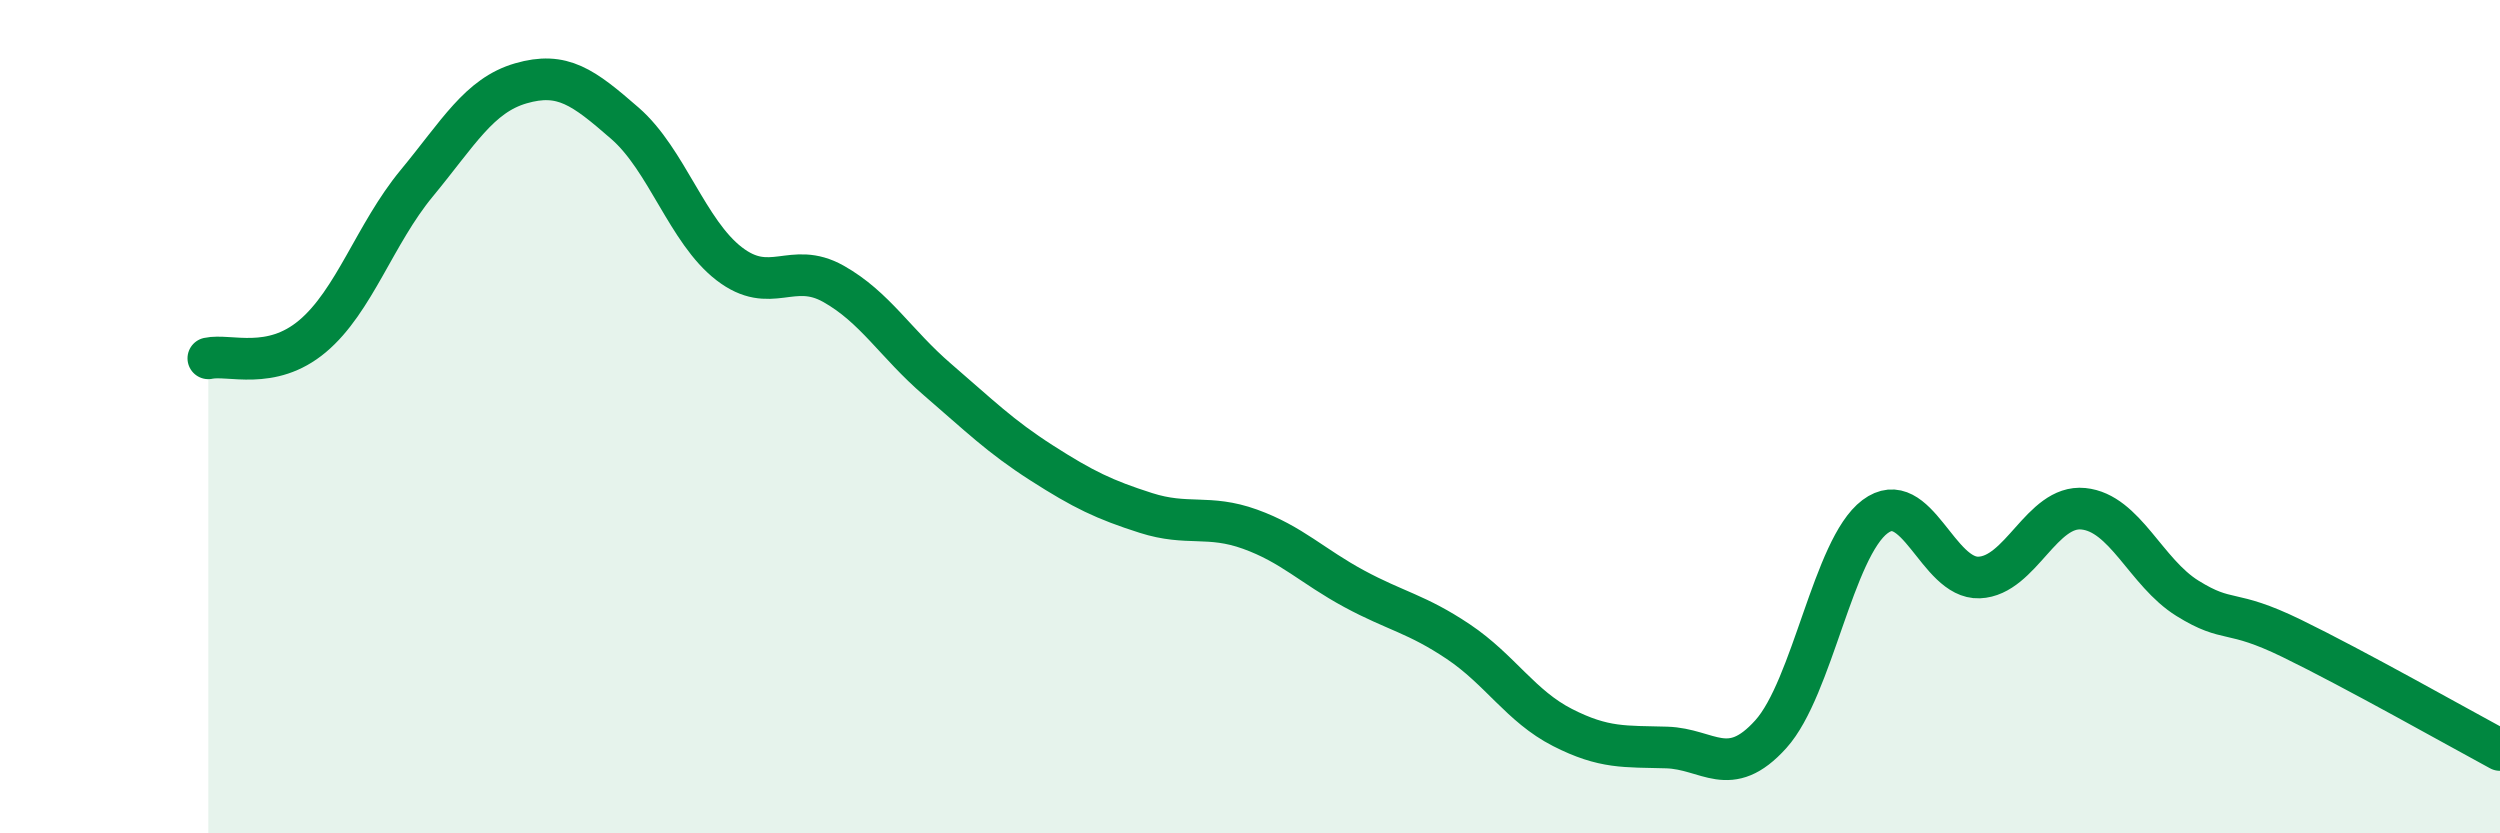
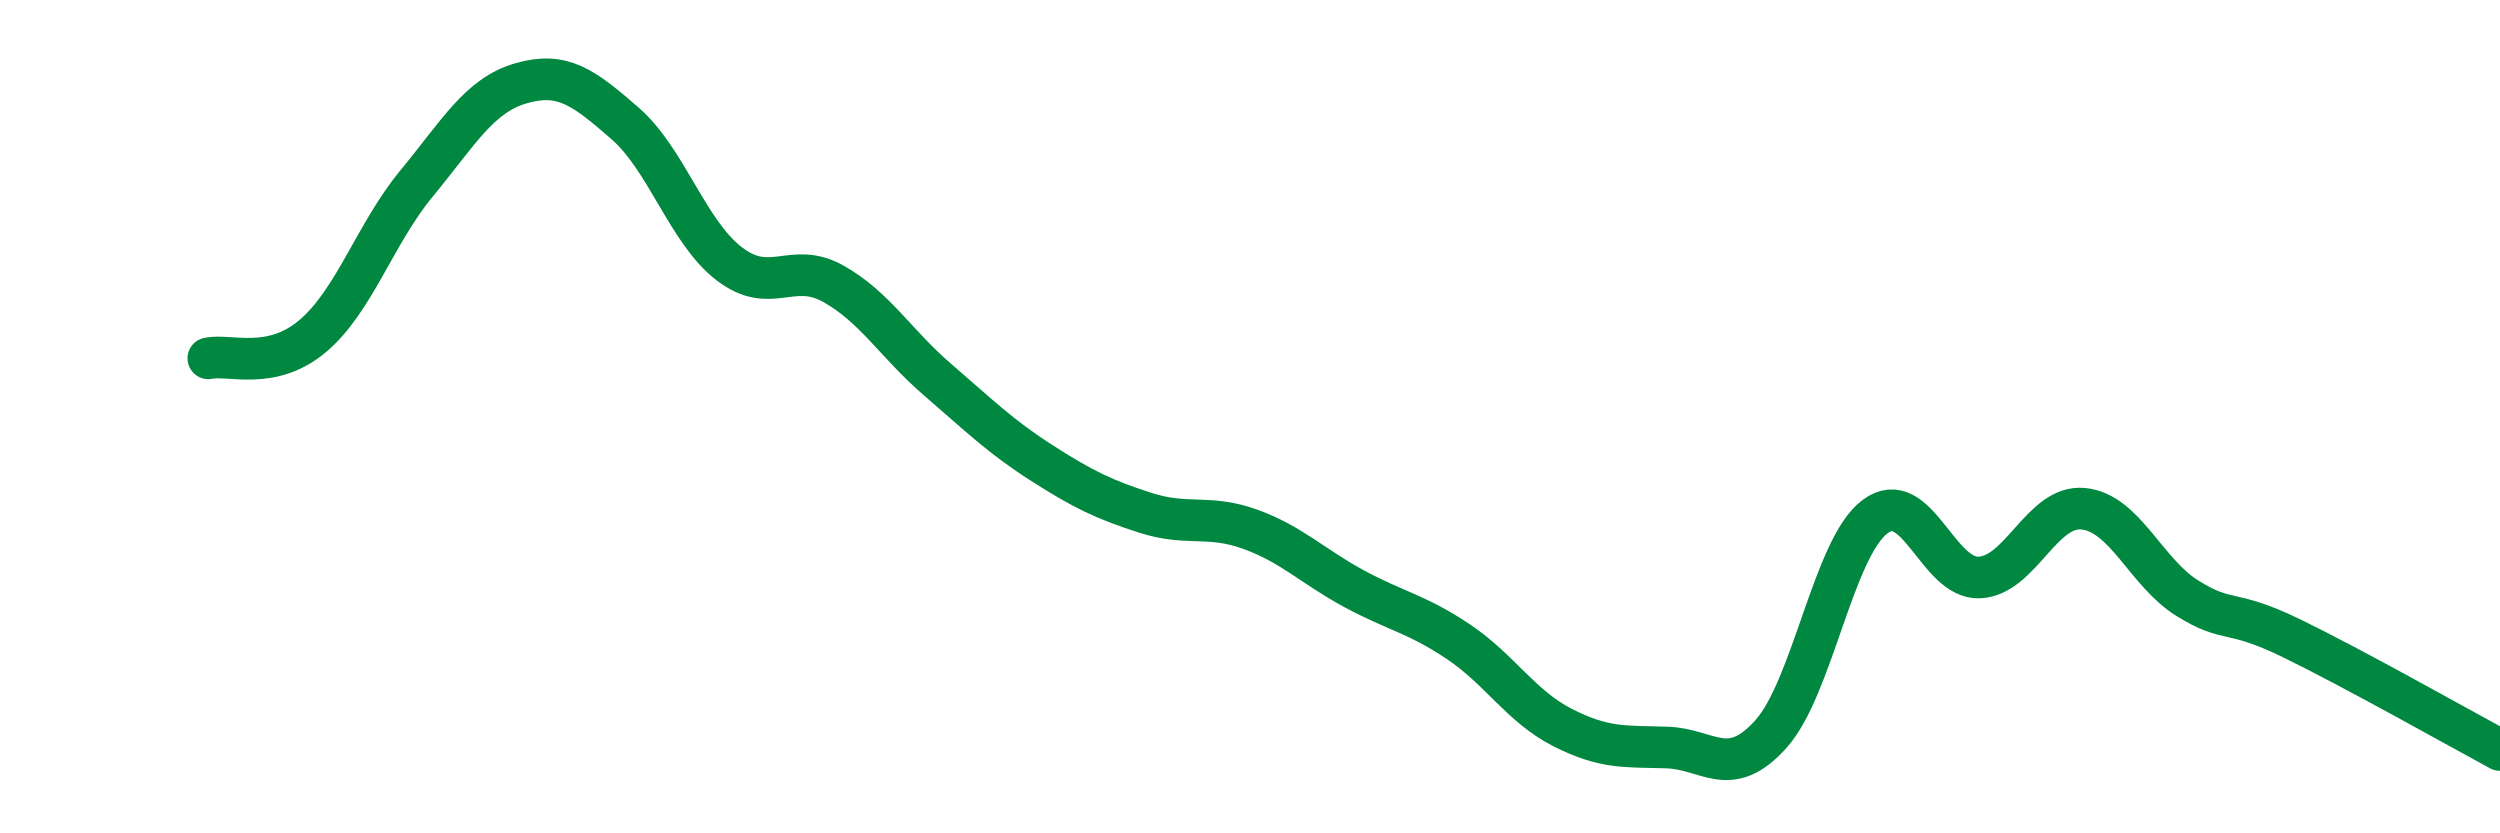
<svg xmlns="http://www.w3.org/2000/svg" width="60" height="20" viewBox="0 0 60 20">
-   <path d="M 5,8.6 C 5.5,8.49 6.5,8.91 7.5,8.07 C 8.5,7.23 9,5.61 10,4.4 C 11,3.19 11.5,2.29 12.5,2 C 13.5,1.71 14,2.09 15,2.96 C 16,3.83 16.5,5.56 17.5,6.33 C 18.5,7.1 19,6.25 20,6.81 C 21,7.37 21.5,8.25 22.5,9.11 C 23.5,9.97 24,10.47 25,11.11 C 26,11.75 26.5,11.99 27.5,12.31 C 28.5,12.63 29,12.34 30,12.7 C 31,13.06 31.5,13.59 32.5,14.13 C 33.5,14.67 34,14.73 35,15.4 C 36,16.07 36.5,16.95 37.5,17.46 C 38.5,17.97 39,17.91 40,17.94 C 41,17.97 41.5,18.73 42.5,17.62 C 43.5,16.51 44,13.15 45,12.4 C 46,11.65 46.5,13.9 47.5,13.86 C 48.5,13.82 49,12.11 50,12.21 C 51,12.31 51.5,13.74 52.5,14.36 C 53.5,14.98 53.5,14.59 55,15.32 C 56.5,16.05 59,17.46 60,18L60 20L5 20Z" fill="#008740" opacity="0.1" stroke-linecap="round" stroke-linejoin="round" />
  <path d="M 5,8.6 C 5.5,8.49 6.5,8.91 7.5,8.07 C 8.5,7.23 9,5.61 10,4.4 C 11,3.19 11.5,2.29 12.5,2 C 13.5,1.71 14,2.09 15,2.96 C 16,3.83 16.5,5.56 17.5,6.33 C 18.5,7.1 19,6.25 20,6.81 C 21,7.37 21.5,8.25 22.5,9.11 C 23.5,9.97 24,10.47 25,11.11 C 26,11.75 26.5,11.99 27.5,12.31 C 28.5,12.63 29,12.34 30,12.7 C 31,13.06 31.5,13.59 32.5,14.13 C 33.5,14.67 34,14.73 35,15.4 C 36,16.07 36.5,16.95 37.5,17.46 C 38.5,17.97 39,17.91 40,17.94 C 41,17.97 41.5,18.73 42.5,17.62 C 43.5,16.51 44,13.15 45,12.4 C 46,11.65 46.5,13.9 47.5,13.86 C 48.5,13.82 49,12.11 50,12.21 C 51,12.31 51.5,13.74 52.5,14.36 C 53.5,14.98 53.5,14.59 55,15.32 C 56.5,16.05 59,17.46 60,18" stroke="#008740" stroke-width="1" fill="none" stroke-linecap="round" stroke-linejoin="round" />
</svg>